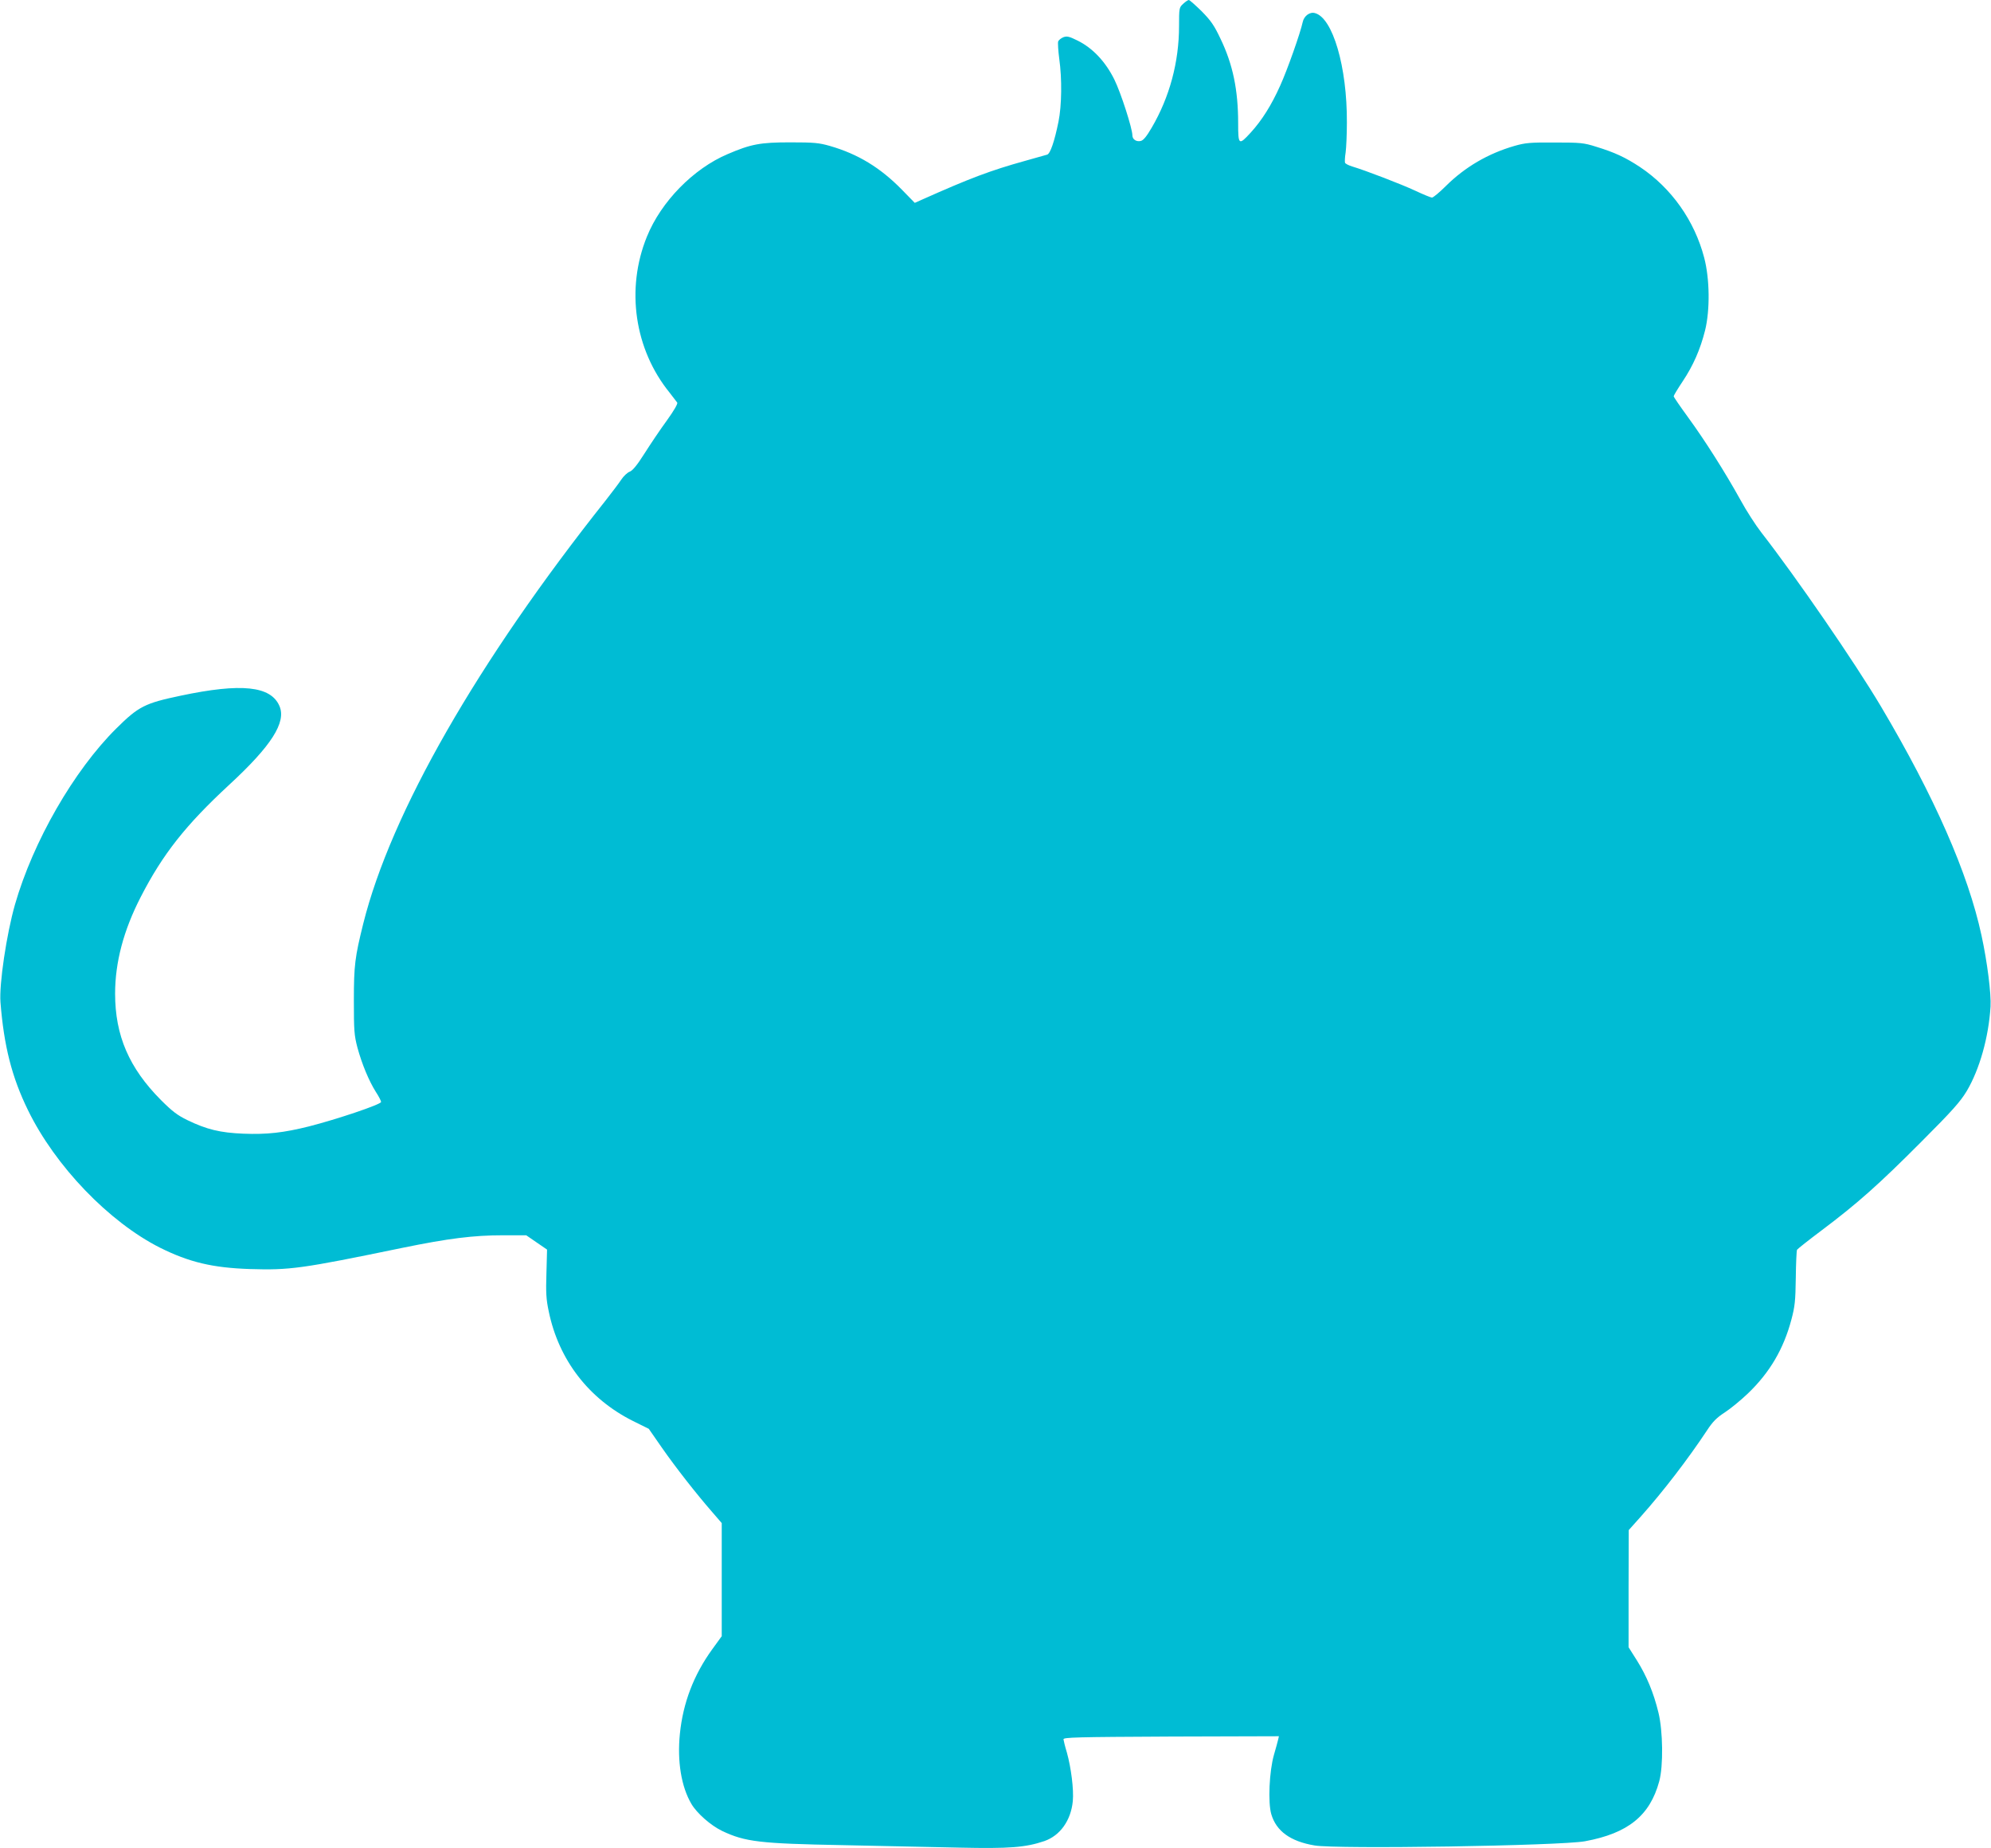
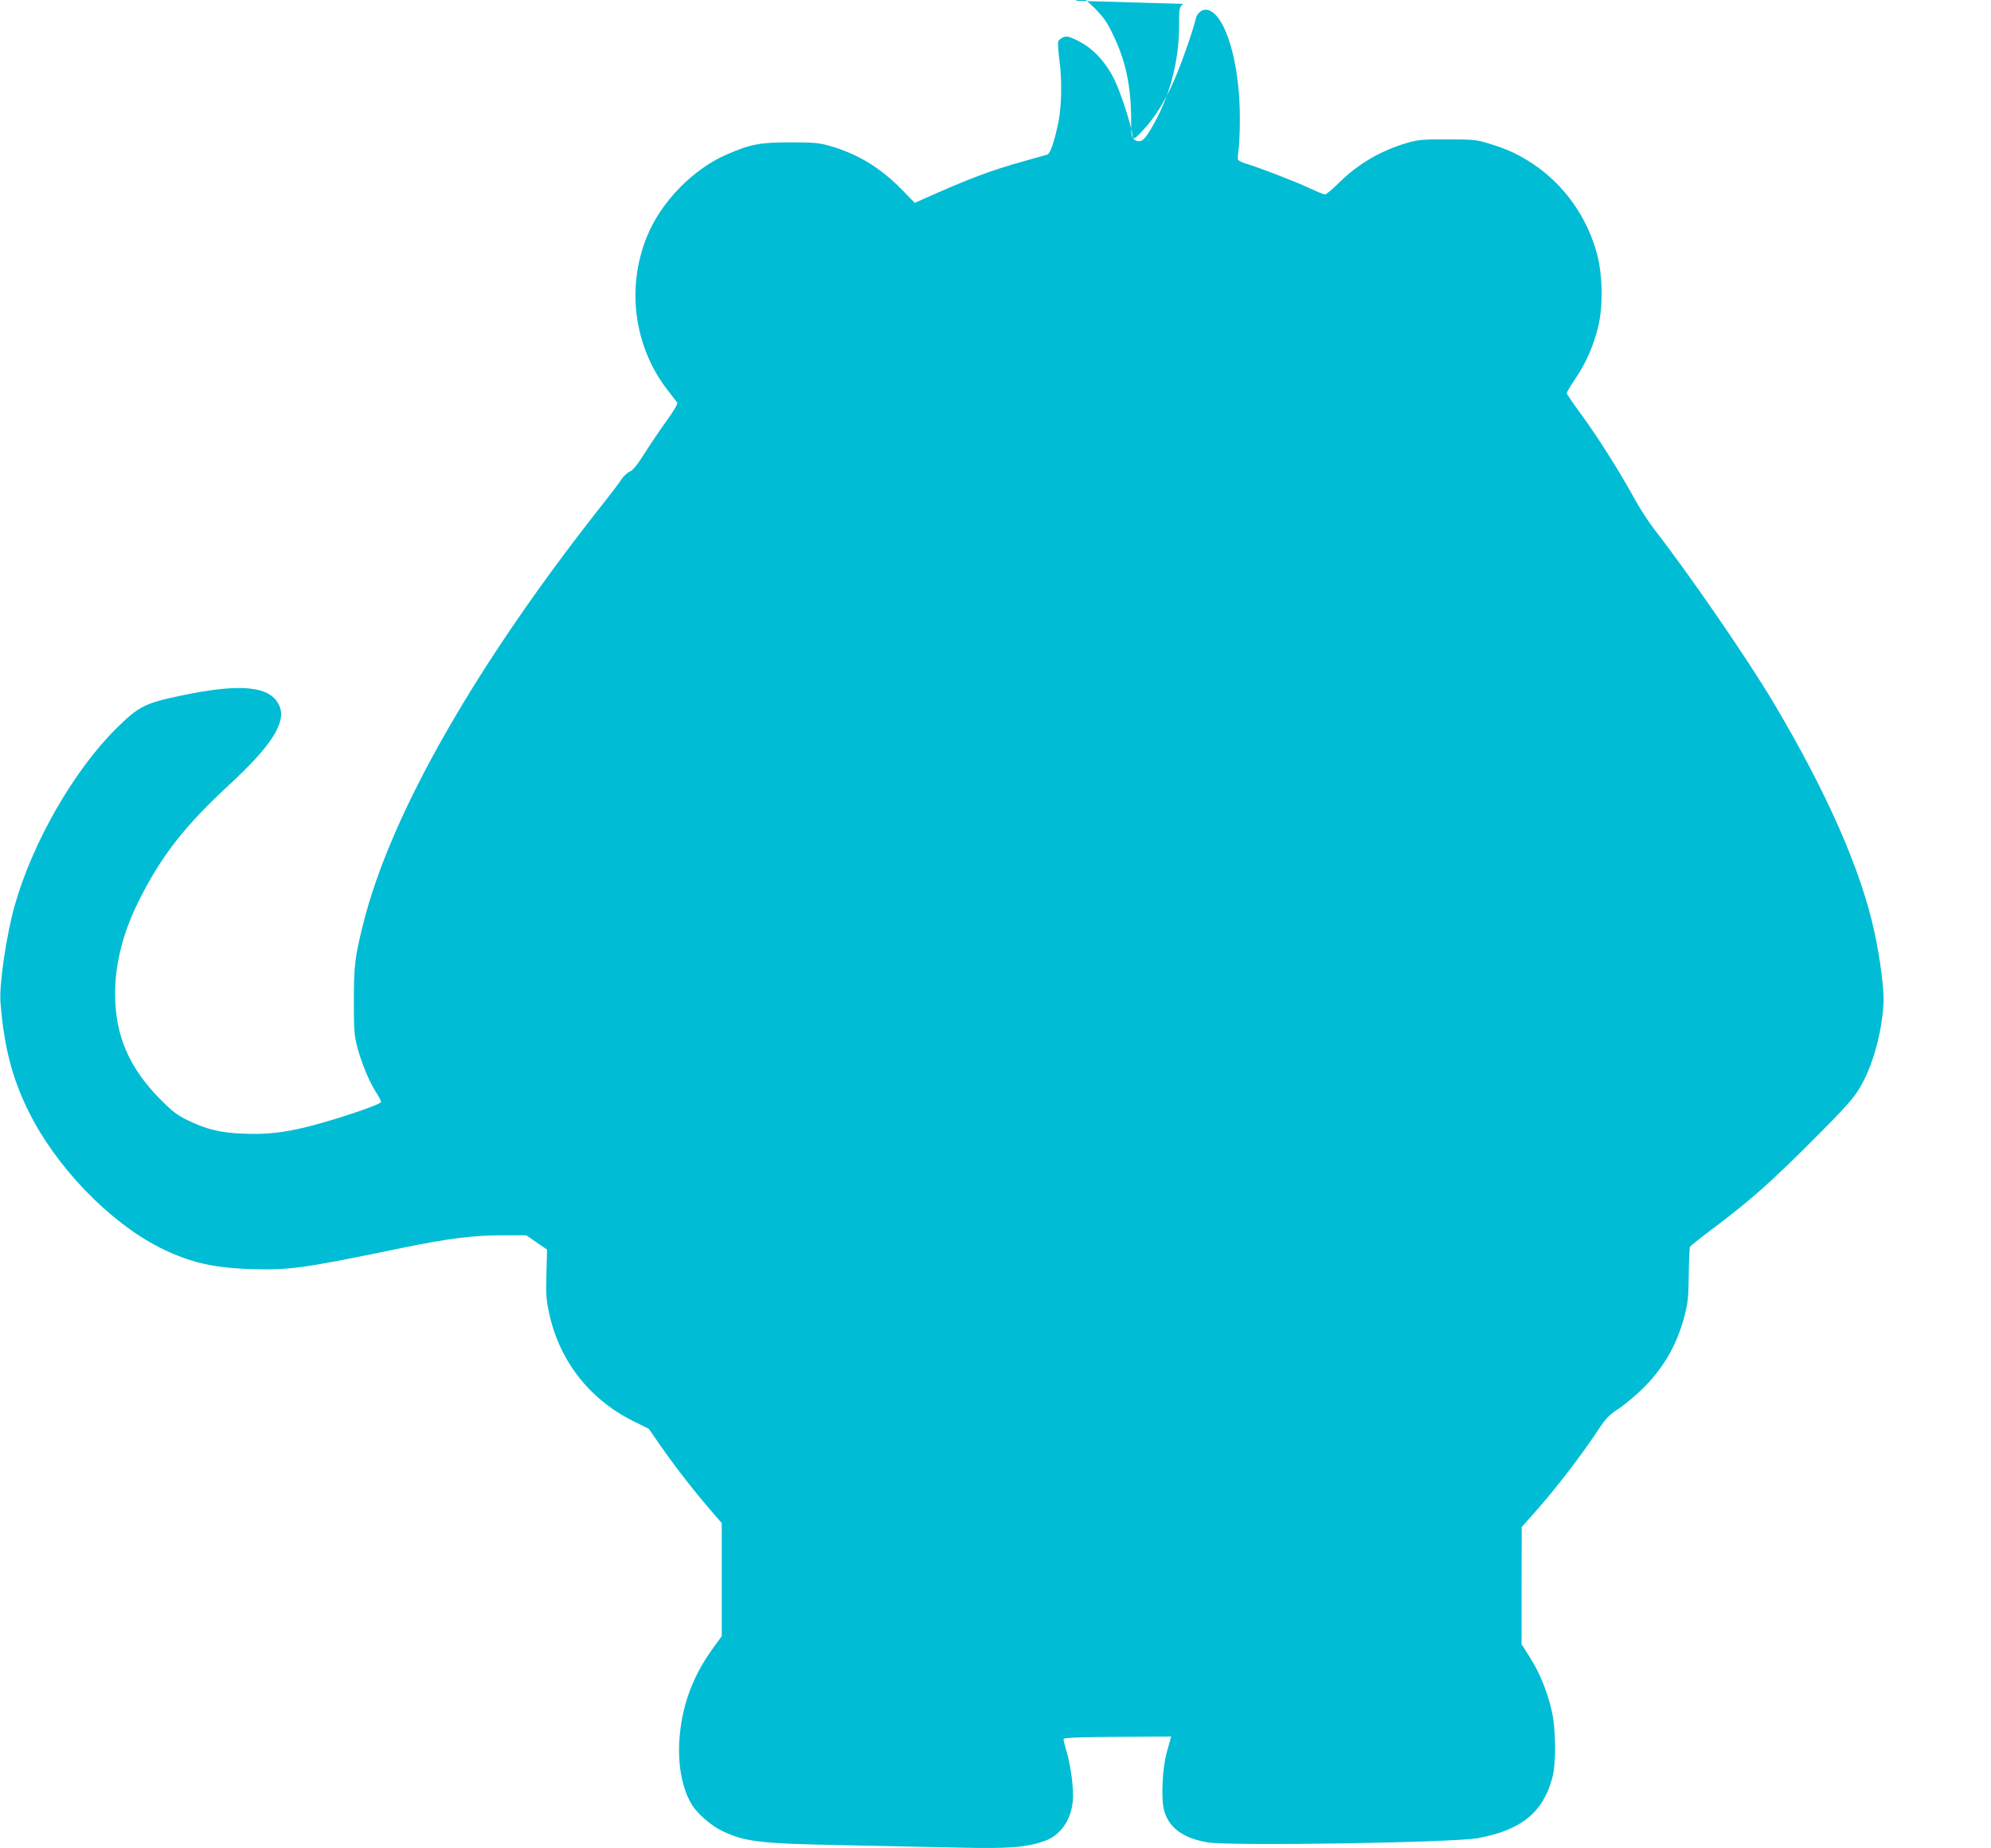
<svg xmlns="http://www.w3.org/2000/svg" version="1.0" width="1280pt" height="1188pt" viewBox="0 0 1280 1188" preserveAspectRatio="xMidYMid meet">
  <g transform="translate(0,1188) scale(0.1,-0.1)" fill="#00bcd4" stroke="none">
-     <path d="M7606 11855 c-25 -23 -26 -27 -26 -142 0 -232 -61 -458 -176 -654 -32 -55 -53 -81 -70 -85 -28 -7 -54 10 -54 36 0 44 -74 274 -116 359 -57 115 -139 202 -236 250 -54 27 -69 30 -91 22 -15 -6 -30 -18 -34 -27 -3 -9 0 -60 7 -113 18 -127 16 -299 -5 -403 -26 -128 -53 -206 -73 -212 -9 -3 -73 -21 -142 -40 -223 -62 -355 -112 -662 -249 l-47 -21 -83 85 c-138 141 -282 229 -463 281 -70 20 -102 23 -255 23 -192 0 -252 -11 -403 -76 -219 -93 -427 -305 -518 -530 -137 -336 -80 -725 146 -1003 22 -28 44 -57 49 -64 4 -7 -20 -50 -67 -115 -41 -56 -105 -151 -143 -211 -48 -76 -77 -111 -96 -118 -14 -5 -39 -28 -54 -51 -15 -23 -60 -82 -99 -132 -824 -1037 -1382 -2010 -1560 -2723 -53 -214 -60 -266 -60 -492 0 -194 2 -224 23 -304 29 -106 73 -212 118 -284 19 -29 34 -58 34 -65 0 -16 -286 -112 -463 -157 -164 -41 -271 -53 -422 -47 -149 6 -236 27 -360 87 -64 31 -98 57 -170 129 -205 206 -295 415 -295 684 0 201 54 406 164 620 142 277 290 464 570 723 271 250 367 401 323 505 -55 130 -245 150 -637 67 -228 -48 -269 -68 -413 -211 -272 -270 -534 -725 -651 -1132 -54 -190 -102 -511 -93 -627 22 -280 73 -482 177 -694 175 -359 520 -718 849 -884 187 -93 337 -129 577 -137 257 -8 331 2 980 136 298 61 457 81 648 81 l149 0 67 -46 67 -46 -4 -151 c-4 -126 -2 -168 15 -247 64 -311 257 -561 540 -703 l103 -51 84 -121 c90 -129 221 -296 322 -412 l63 -73 0 -363 0 -364 -61 -84 c-119 -164 -188 -345 -208 -543 -18 -177 9 -341 74 -451 35 -60 125 -139 198 -174 148 -70 242 -81 772 -91 248 -5 587 -12 755 -16 320 -7 423 1 544 42 101 35 171 132 183 257 7 74 -11 215 -38 312 -12 39 -21 77 -22 85 -2 13 82 15 692 18 l693 2 -5 -22 c-3 -13 -15 -57 -27 -98 -30 -105 -39 -306 -17 -381 32 -109 123 -175 278 -201 142 -25 1582 -2 1739 27 276 51 417 164 477 385 27 97 24 325 -5 442 -31 128 -76 235 -137 333 l-55 87 0 377 1 376 76 85 c145 163 305 371 428 557 36 55 62 81 113 114 37 24 104 79 149 122 141 135 230 287 280 476 22 83 26 119 28 267 1 94 5 176 8 181 4 6 76 63 160 126 229 172 367 295 637 566 203 203 253 260 294 328 83 140 141 347 153 543 5 81 -21 287 -58 457 -86 400 -303 893 -647 1473 -169 284 -544 829 -769 1118 -35 45 -96 139 -134 209 -98 177 -228 382 -336 530 -51 70 -93 131 -93 136 0 5 26 48 58 96 68 102 113 205 144 328 32 130 30 331 -6 467 -62 237 -210 447 -412 582 -94 62 -162 94 -283 131 -79 25 -100 27 -266 27 -158 1 -189 -2 -259 -22 -169 -49 -317 -135 -441 -258 -41 -41 -81 -74 -89 -74 -7 0 -56 20 -107 44 -90 42 -319 130 -406 156 -23 7 -44 18 -46 24 -2 6 -1 36 4 66 4 30 8 117 8 192 2 358 -91 675 -206 704 -33 9 -70 -19 -78 -58 -15 -70 -99 -308 -145 -409 -56 -125 -117 -222 -189 -301 -77 -84 -81 -81 -81 60 0 214 -34 378 -113 542 -41 87 -62 117 -122 178 -40 39 -77 72 -82 72 -6 0 -22 -11 -37 -25z" />
+     <path d="M7606 11855 c-25 -23 -26 -27 -26 -142 0 -232 -61 -458 -176 -654 -32 -55 -53 -81 -70 -85 -28 -7 -54 10 -54 36 0 44 -74 274 -116 359 -57 115 -139 202 -236 250 -54 27 -69 30 -91 22 -15 -6 -30 -18 -34 -27 -3 -9 0 -60 7 -113 18 -127 16 -299 -5 -403 -26 -128 -53 -206 -73 -212 -9 -3 -73 -21 -142 -40 -223 -62 -355 -112 -662 -249 l-47 -21 -83 85 c-138 141 -282 229 -463 281 -70 20 -102 23 -255 23 -192 0 -252 -11 -403 -76 -219 -93 -427 -305 -518 -530 -137 -336 -80 -725 146 -1003 22 -28 44 -57 49 -64 4 -7 -20 -50 -67 -115 -41 -56 -105 -151 -143 -211 -48 -76 -77 -111 -96 -118 -14 -5 -39 -28 -54 -51 -15 -23 -60 -82 -99 -132 -824 -1037 -1382 -2010 -1560 -2723 -53 -214 -60 -266 -60 -492 0 -194 2 -224 23 -304 29 -106 73 -212 118 -284 19 -29 34 -58 34 -65 0 -16 -286 -112 -463 -157 -164 -41 -271 -53 -422 -47 -149 6 -236 27 -360 87 -64 31 -98 57 -170 129 -205 206 -295 415 -295 684 0 201 54 406 164 620 142 277 290 464 570 723 271 250 367 401 323 505 -55 130 -245 150 -637 67 -228 -48 -269 -68 -413 -211 -272 -270 -534 -725 -651 -1132 -54 -190 -102 -511 -93 -627 22 -280 73 -482 177 -694 175 -359 520 -718 849 -884 187 -93 337 -129 577 -137 257 -8 331 2 980 136 298 61 457 81 648 81 l149 0 67 -46 67 -46 -4 -151 c-4 -126 -2 -168 15 -247 64 -311 257 -561 540 -703 l103 -51 84 -121 c90 -129 221 -296 322 -412 l63 -73 0 -363 0 -364 -61 -84 c-119 -164 -188 -345 -208 -543 -18 -177 9 -341 74 -451 35 -60 125 -139 198 -174 148 -70 242 -81 772 -91 248 -5 587 -12 755 -16 320 -7 423 1 544 42 101 35 171 132 183 257 7 74 -11 215 -38 312 -12 39 -21 77 -22 85 -2 13 82 15 692 18 c-3 -13 -15 -57 -27 -98 -30 -105 -39 -306 -17 -381 32 -109 123 -175 278 -201 142 -25 1582 -2 1739 27 276 51 417 164 477 385 27 97 24 325 -5 442 -31 128 -76 235 -137 333 l-55 87 0 377 1 376 76 85 c145 163 305 371 428 557 36 55 62 81 113 114 37 24 104 79 149 122 141 135 230 287 280 476 22 83 26 119 28 267 1 94 5 176 8 181 4 6 76 63 160 126 229 172 367 295 637 566 203 203 253 260 294 328 83 140 141 347 153 543 5 81 -21 287 -58 457 -86 400 -303 893 -647 1473 -169 284 -544 829 -769 1118 -35 45 -96 139 -134 209 -98 177 -228 382 -336 530 -51 70 -93 131 -93 136 0 5 26 48 58 96 68 102 113 205 144 328 32 130 30 331 -6 467 -62 237 -210 447 -412 582 -94 62 -162 94 -283 131 -79 25 -100 27 -266 27 -158 1 -189 -2 -259 -22 -169 -49 -317 -135 -441 -258 -41 -41 -81 -74 -89 -74 -7 0 -56 20 -107 44 -90 42 -319 130 -406 156 -23 7 -44 18 -46 24 -2 6 -1 36 4 66 4 30 8 117 8 192 2 358 -91 675 -206 704 -33 9 -70 -19 -78 -58 -15 -70 -99 -308 -145 -409 -56 -125 -117 -222 -189 -301 -77 -84 -81 -81 -81 60 0 214 -34 378 -113 542 -41 87 -62 117 -122 178 -40 39 -77 72 -82 72 -6 0 -22 -11 -37 -25z" />
  </g>
</svg>